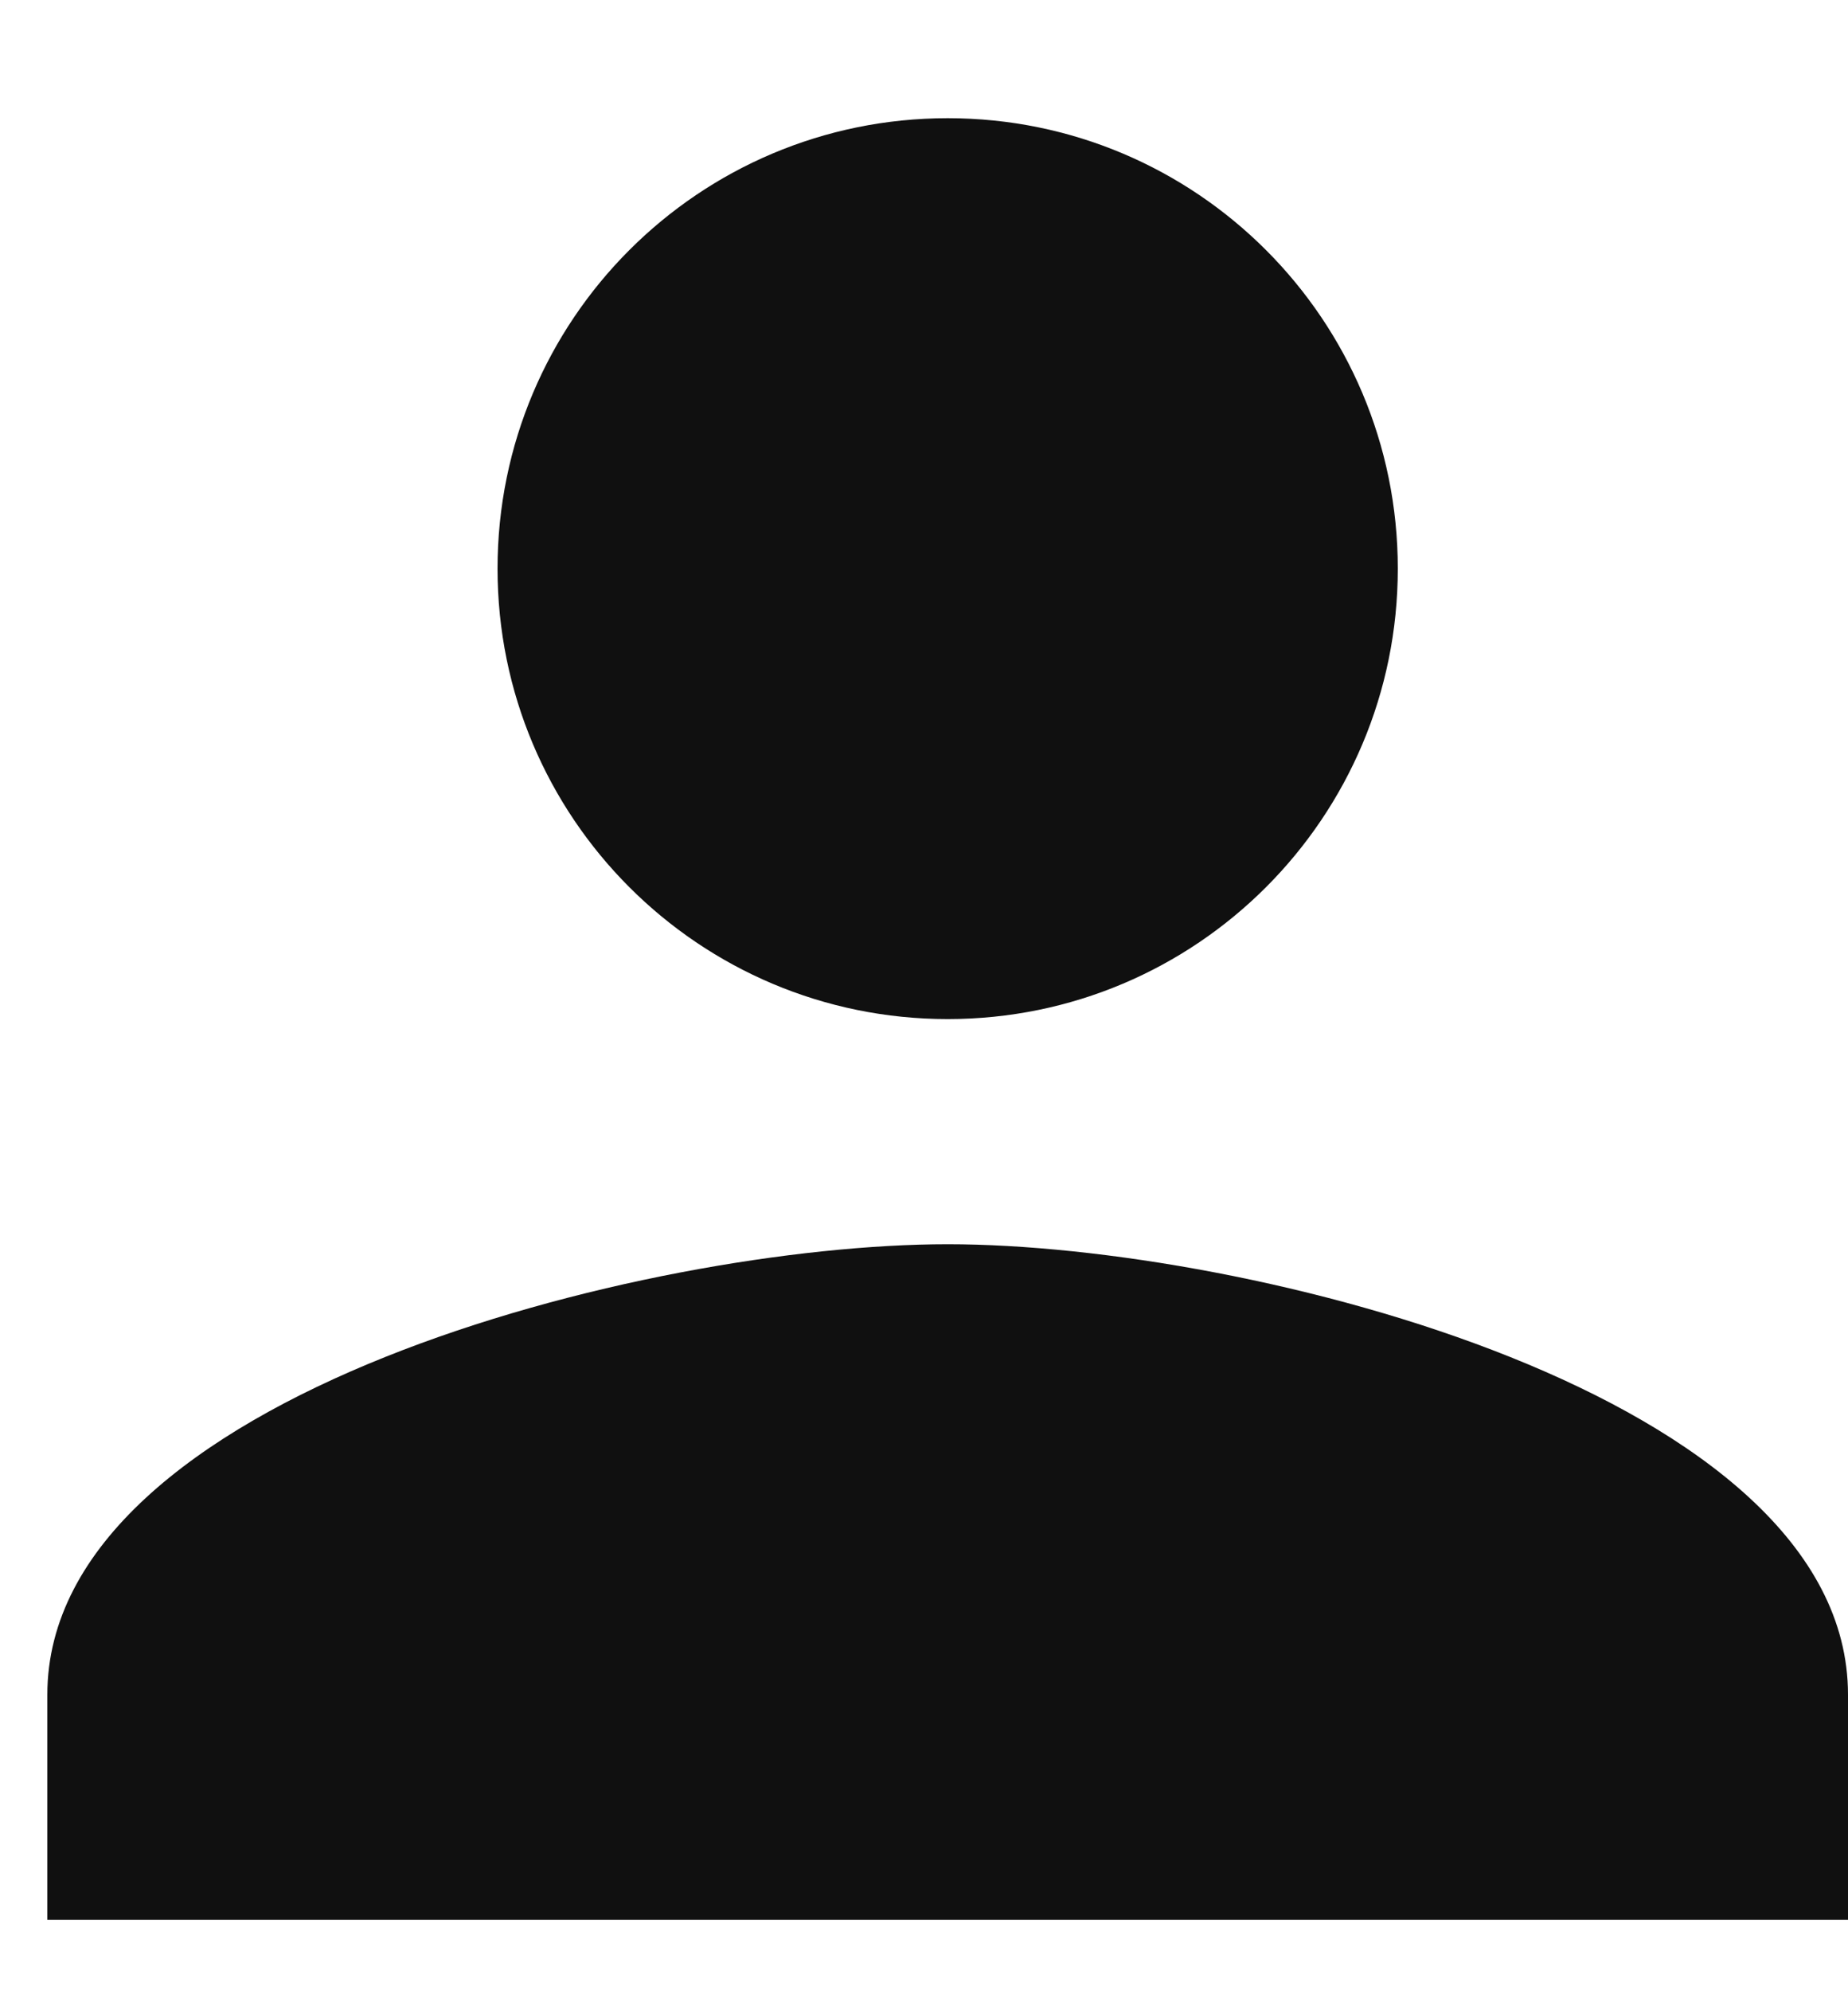
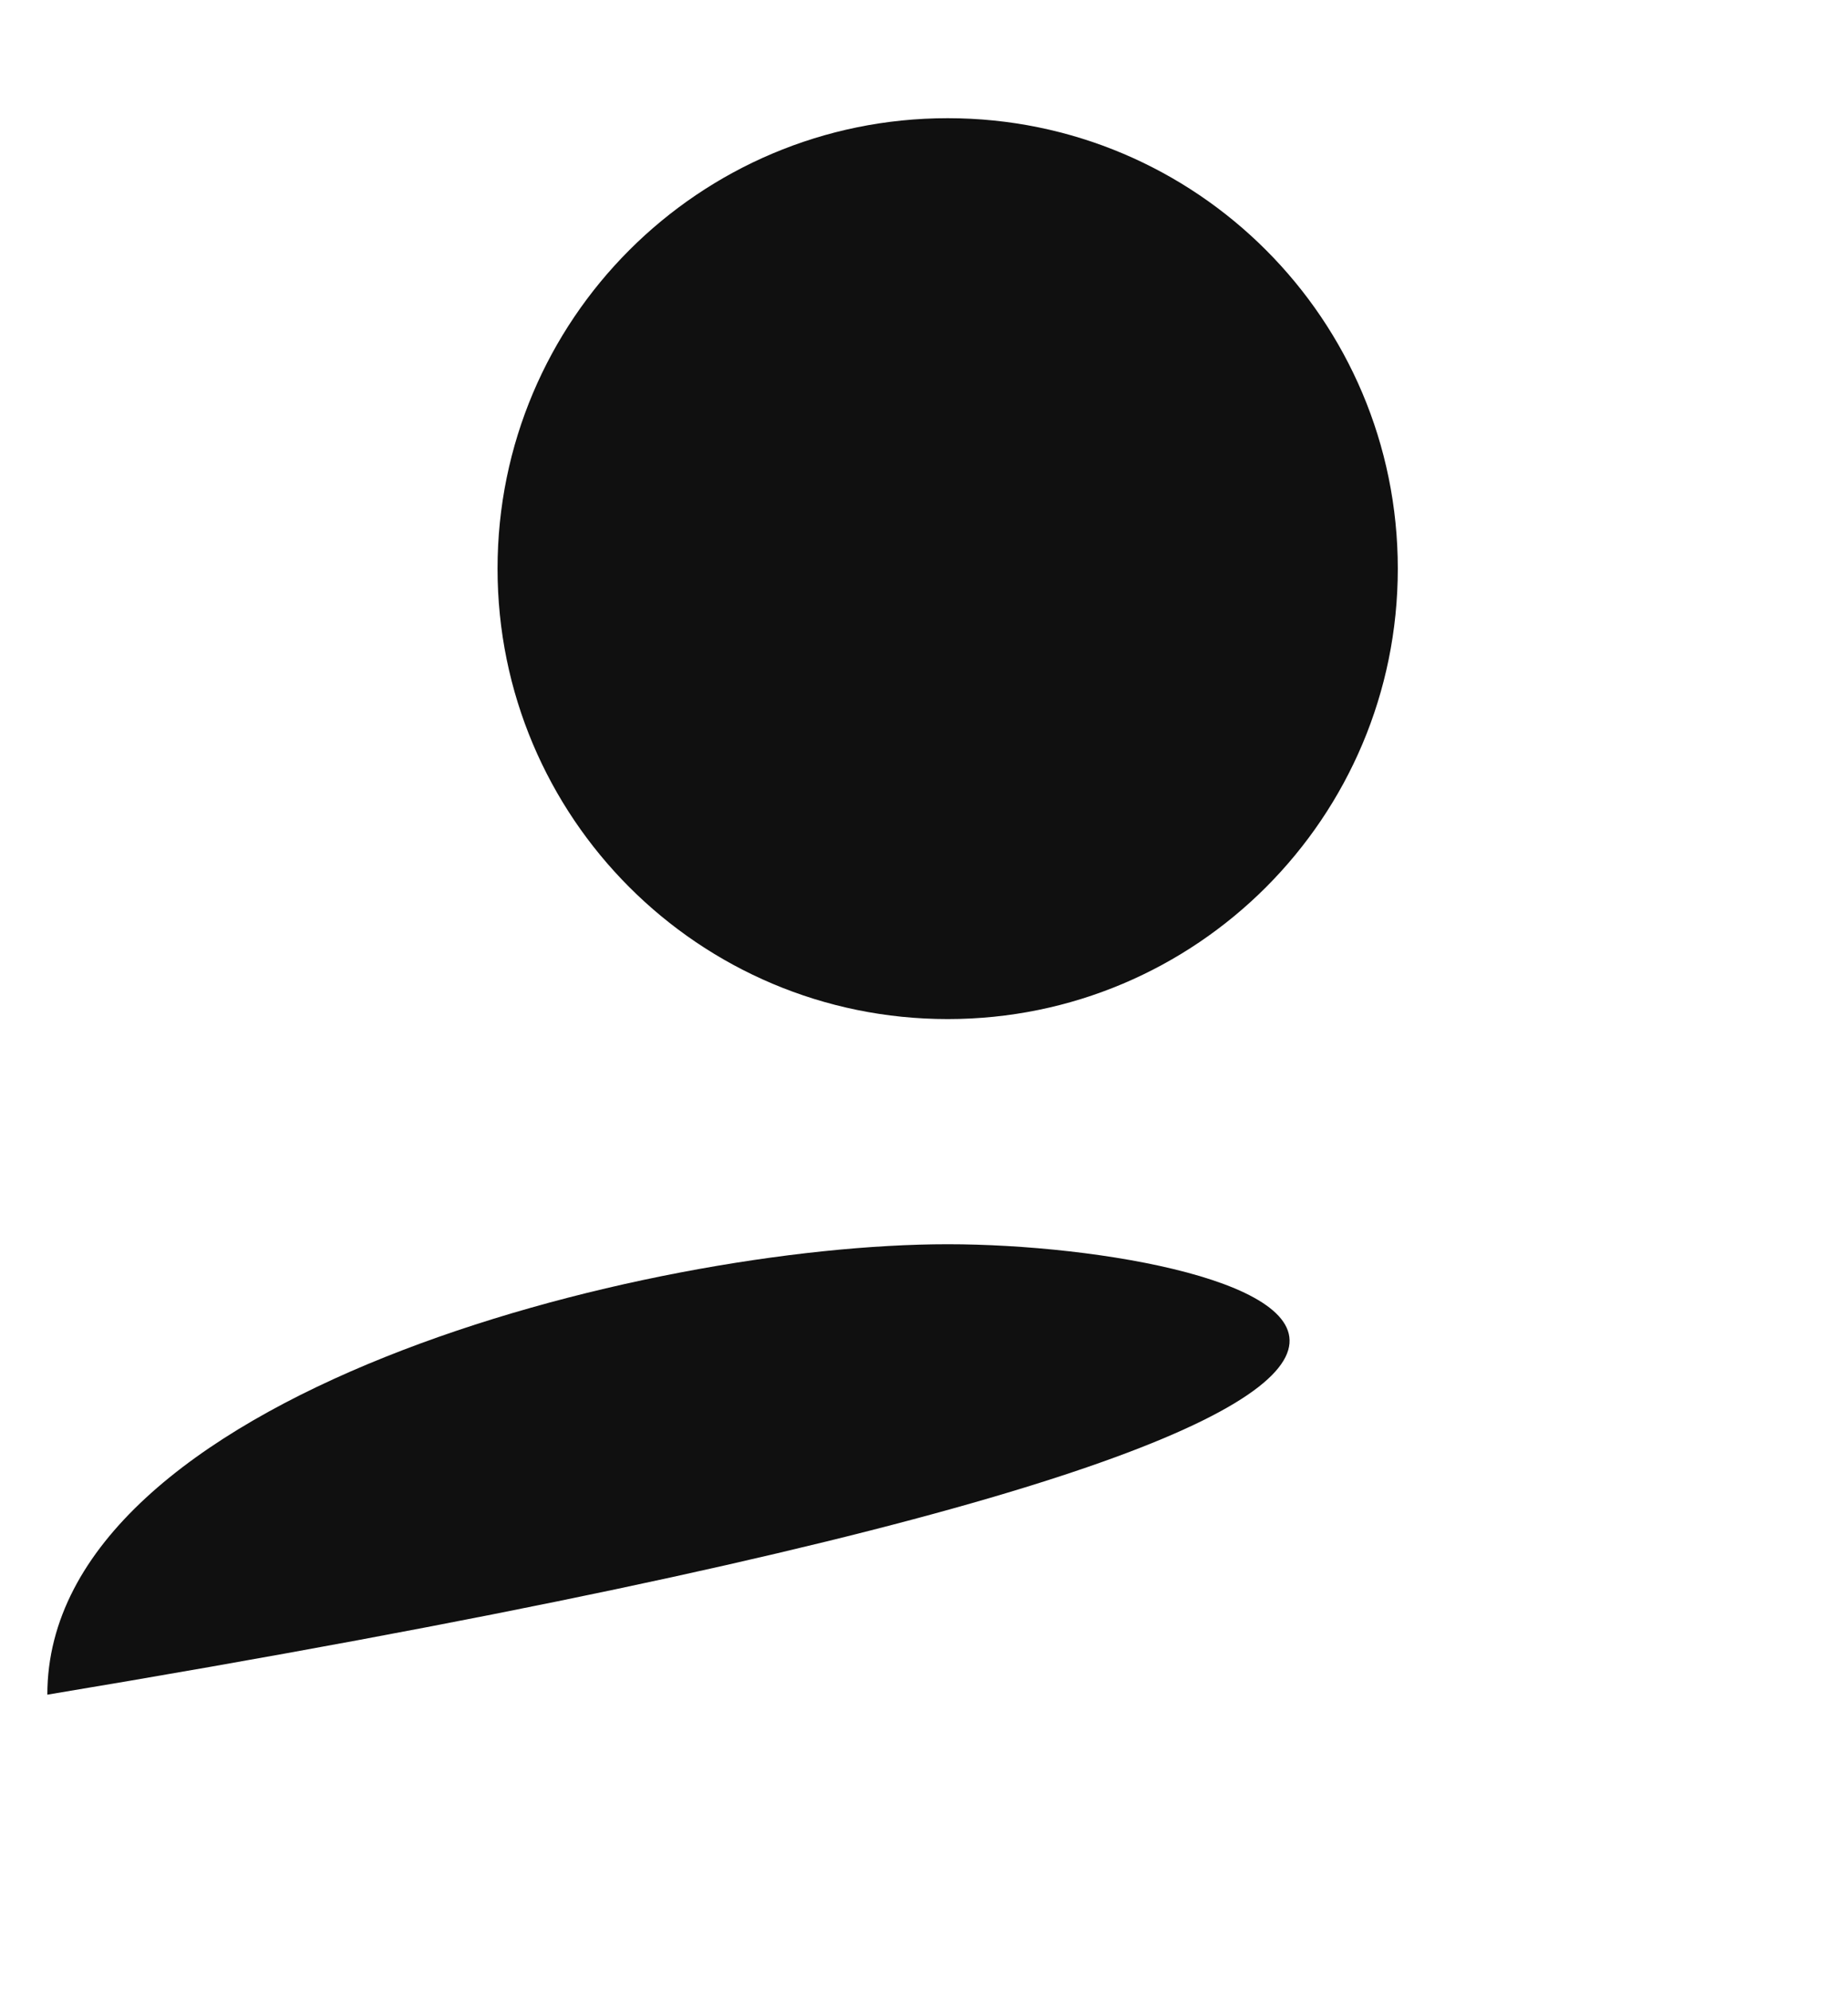
<svg xmlns="http://www.w3.org/2000/svg" width="13" height="14" viewBox="0 0 13 14" fill="none">
-   <path d="M6.667 7.165C8.416 7.165 9.833 5.748 9.833 3.998C9.833 2.248 8.416 0.831 6.667 0.831C4.917 0.831 3.5 2.248 3.5 3.998C3.5 5.748 4.917 7.165 6.667 7.165ZM6.667 8.748C4.553 8.748 0.333 9.809 0.333 11.915V13.498H13V11.915C13 9.809 8.78 8.748 6.667 8.748Z" fill="#101010" />
+   <path d="M6.667 7.165C8.416 7.165 9.833 5.748 9.833 3.998C9.833 2.248 8.416 0.831 6.667 0.831C4.917 0.831 3.5 2.248 3.5 3.998C3.5 5.748 4.917 7.165 6.667 7.165ZM6.667 8.748C4.553 8.748 0.333 9.809 0.333 11.915V13.498V11.915C13 9.809 8.78 8.748 6.667 8.748Z" fill="#101010" />
</svg>